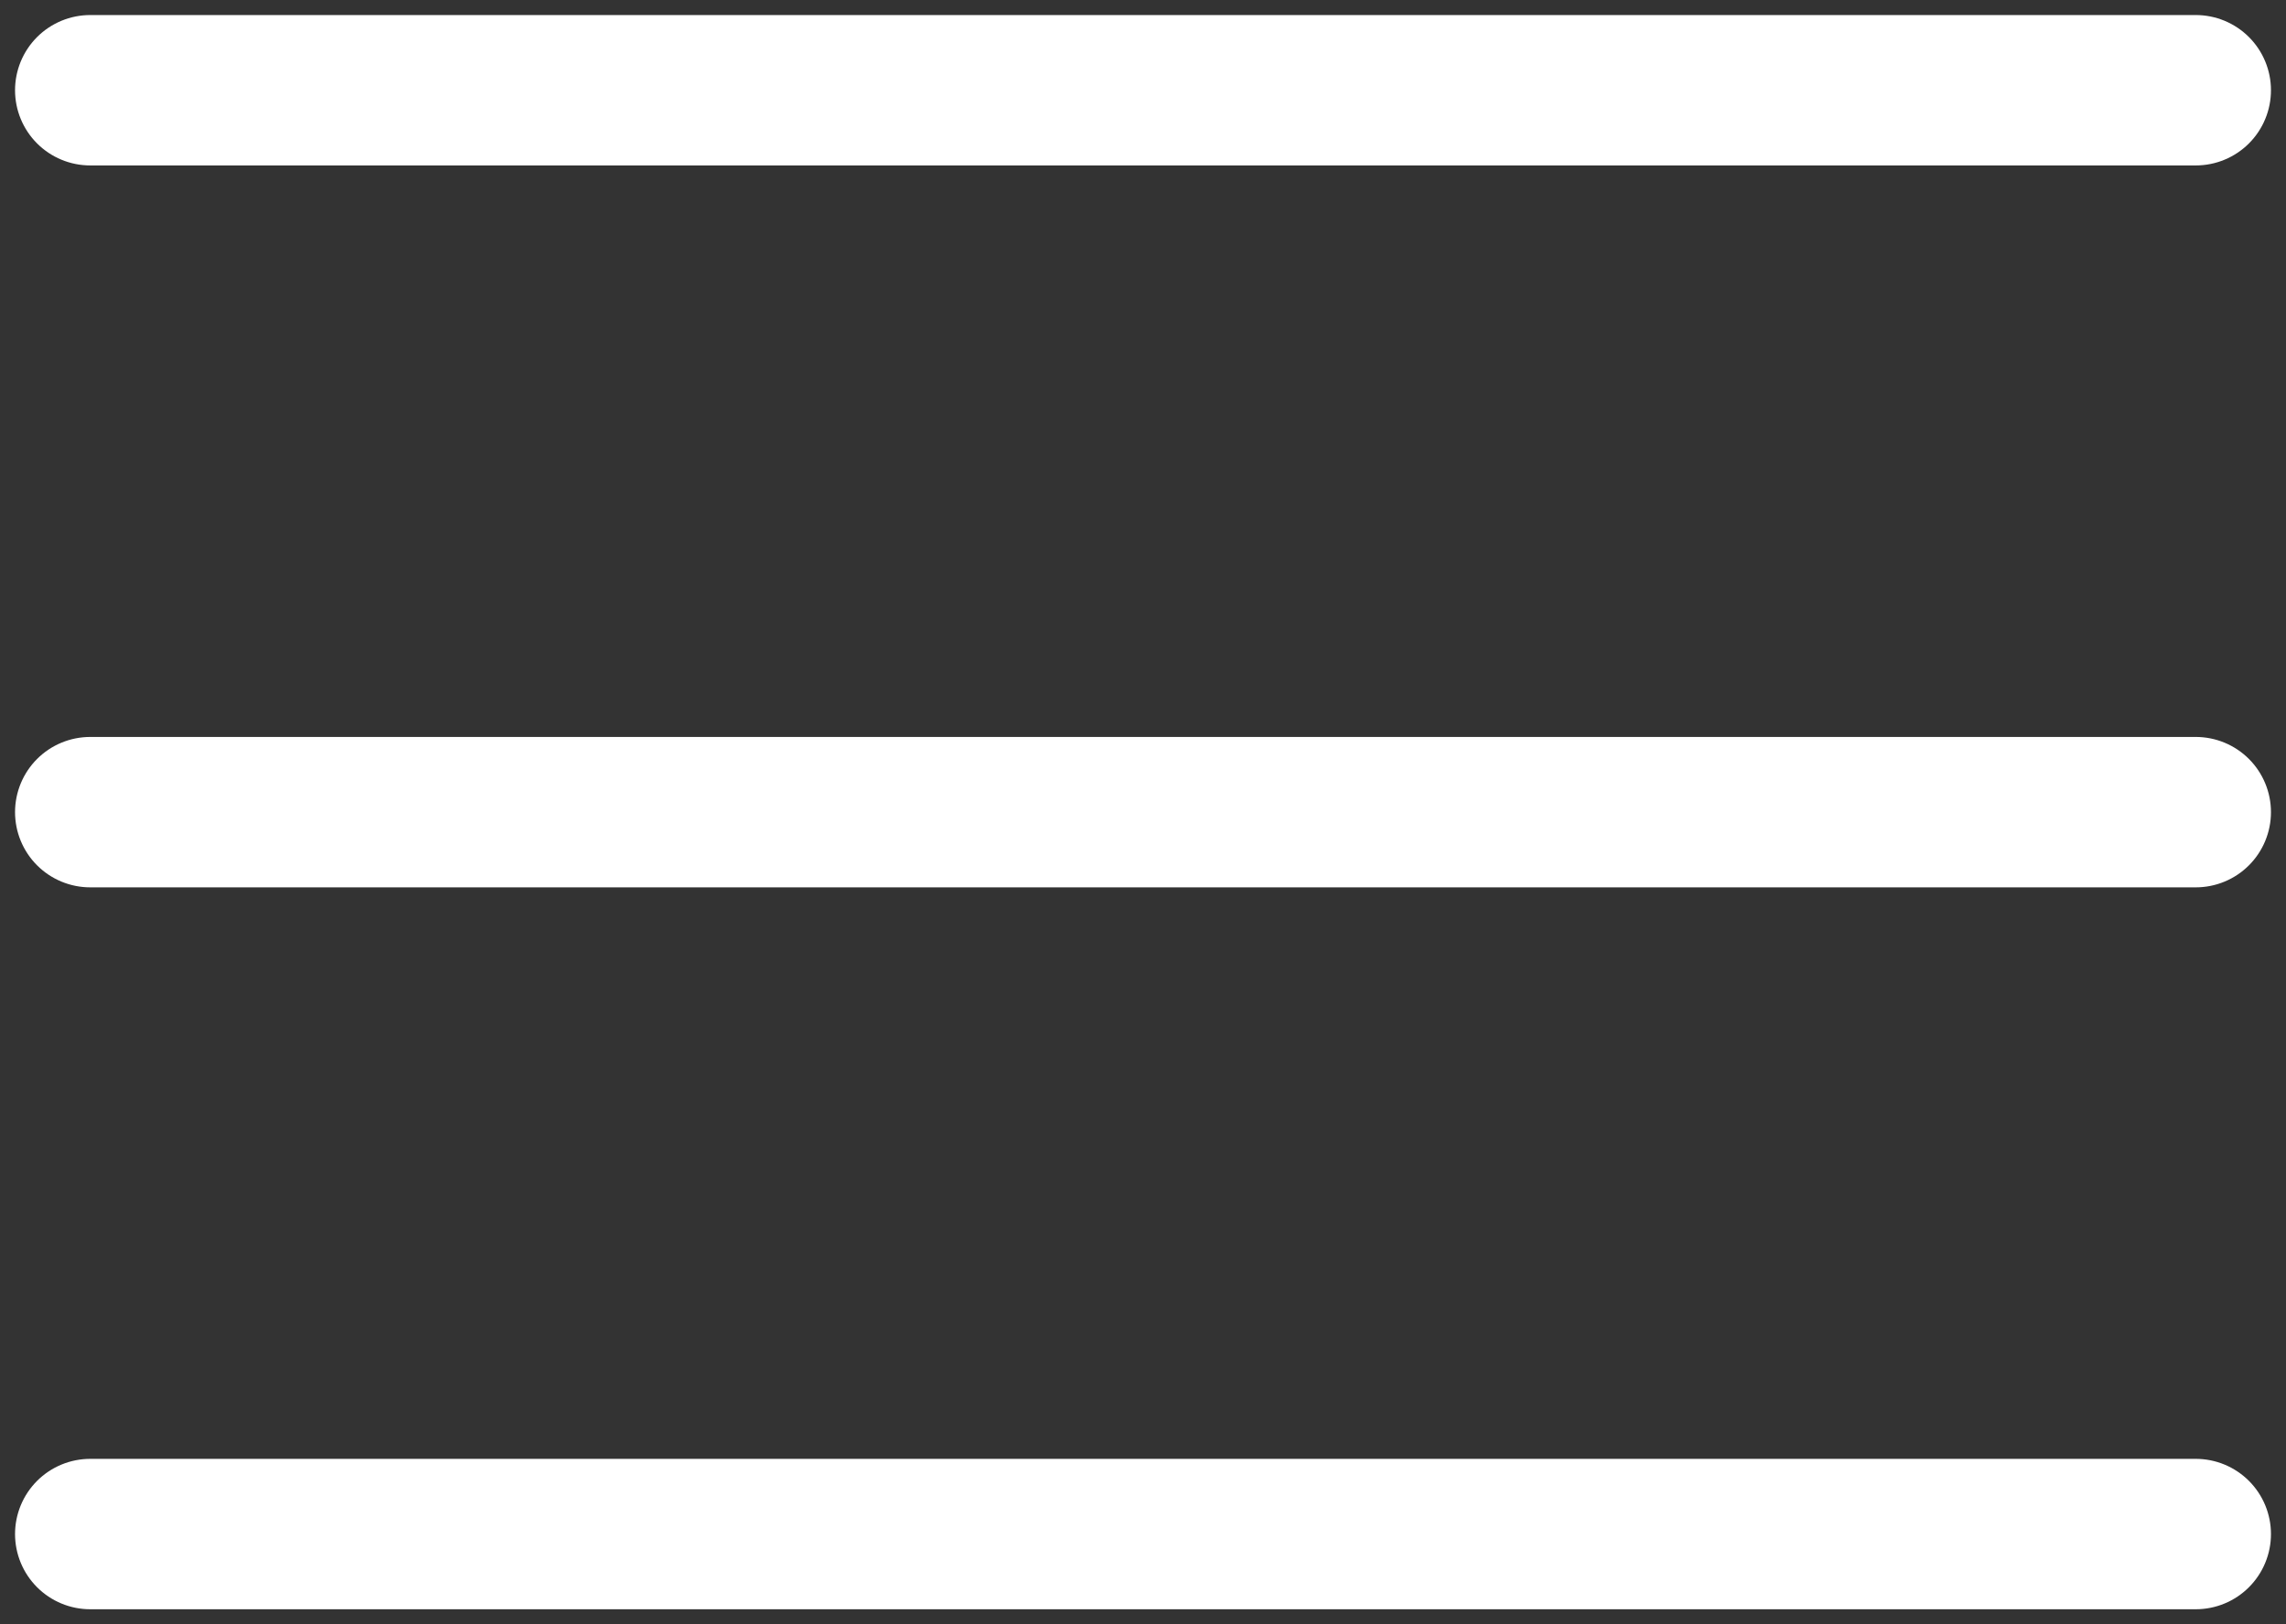
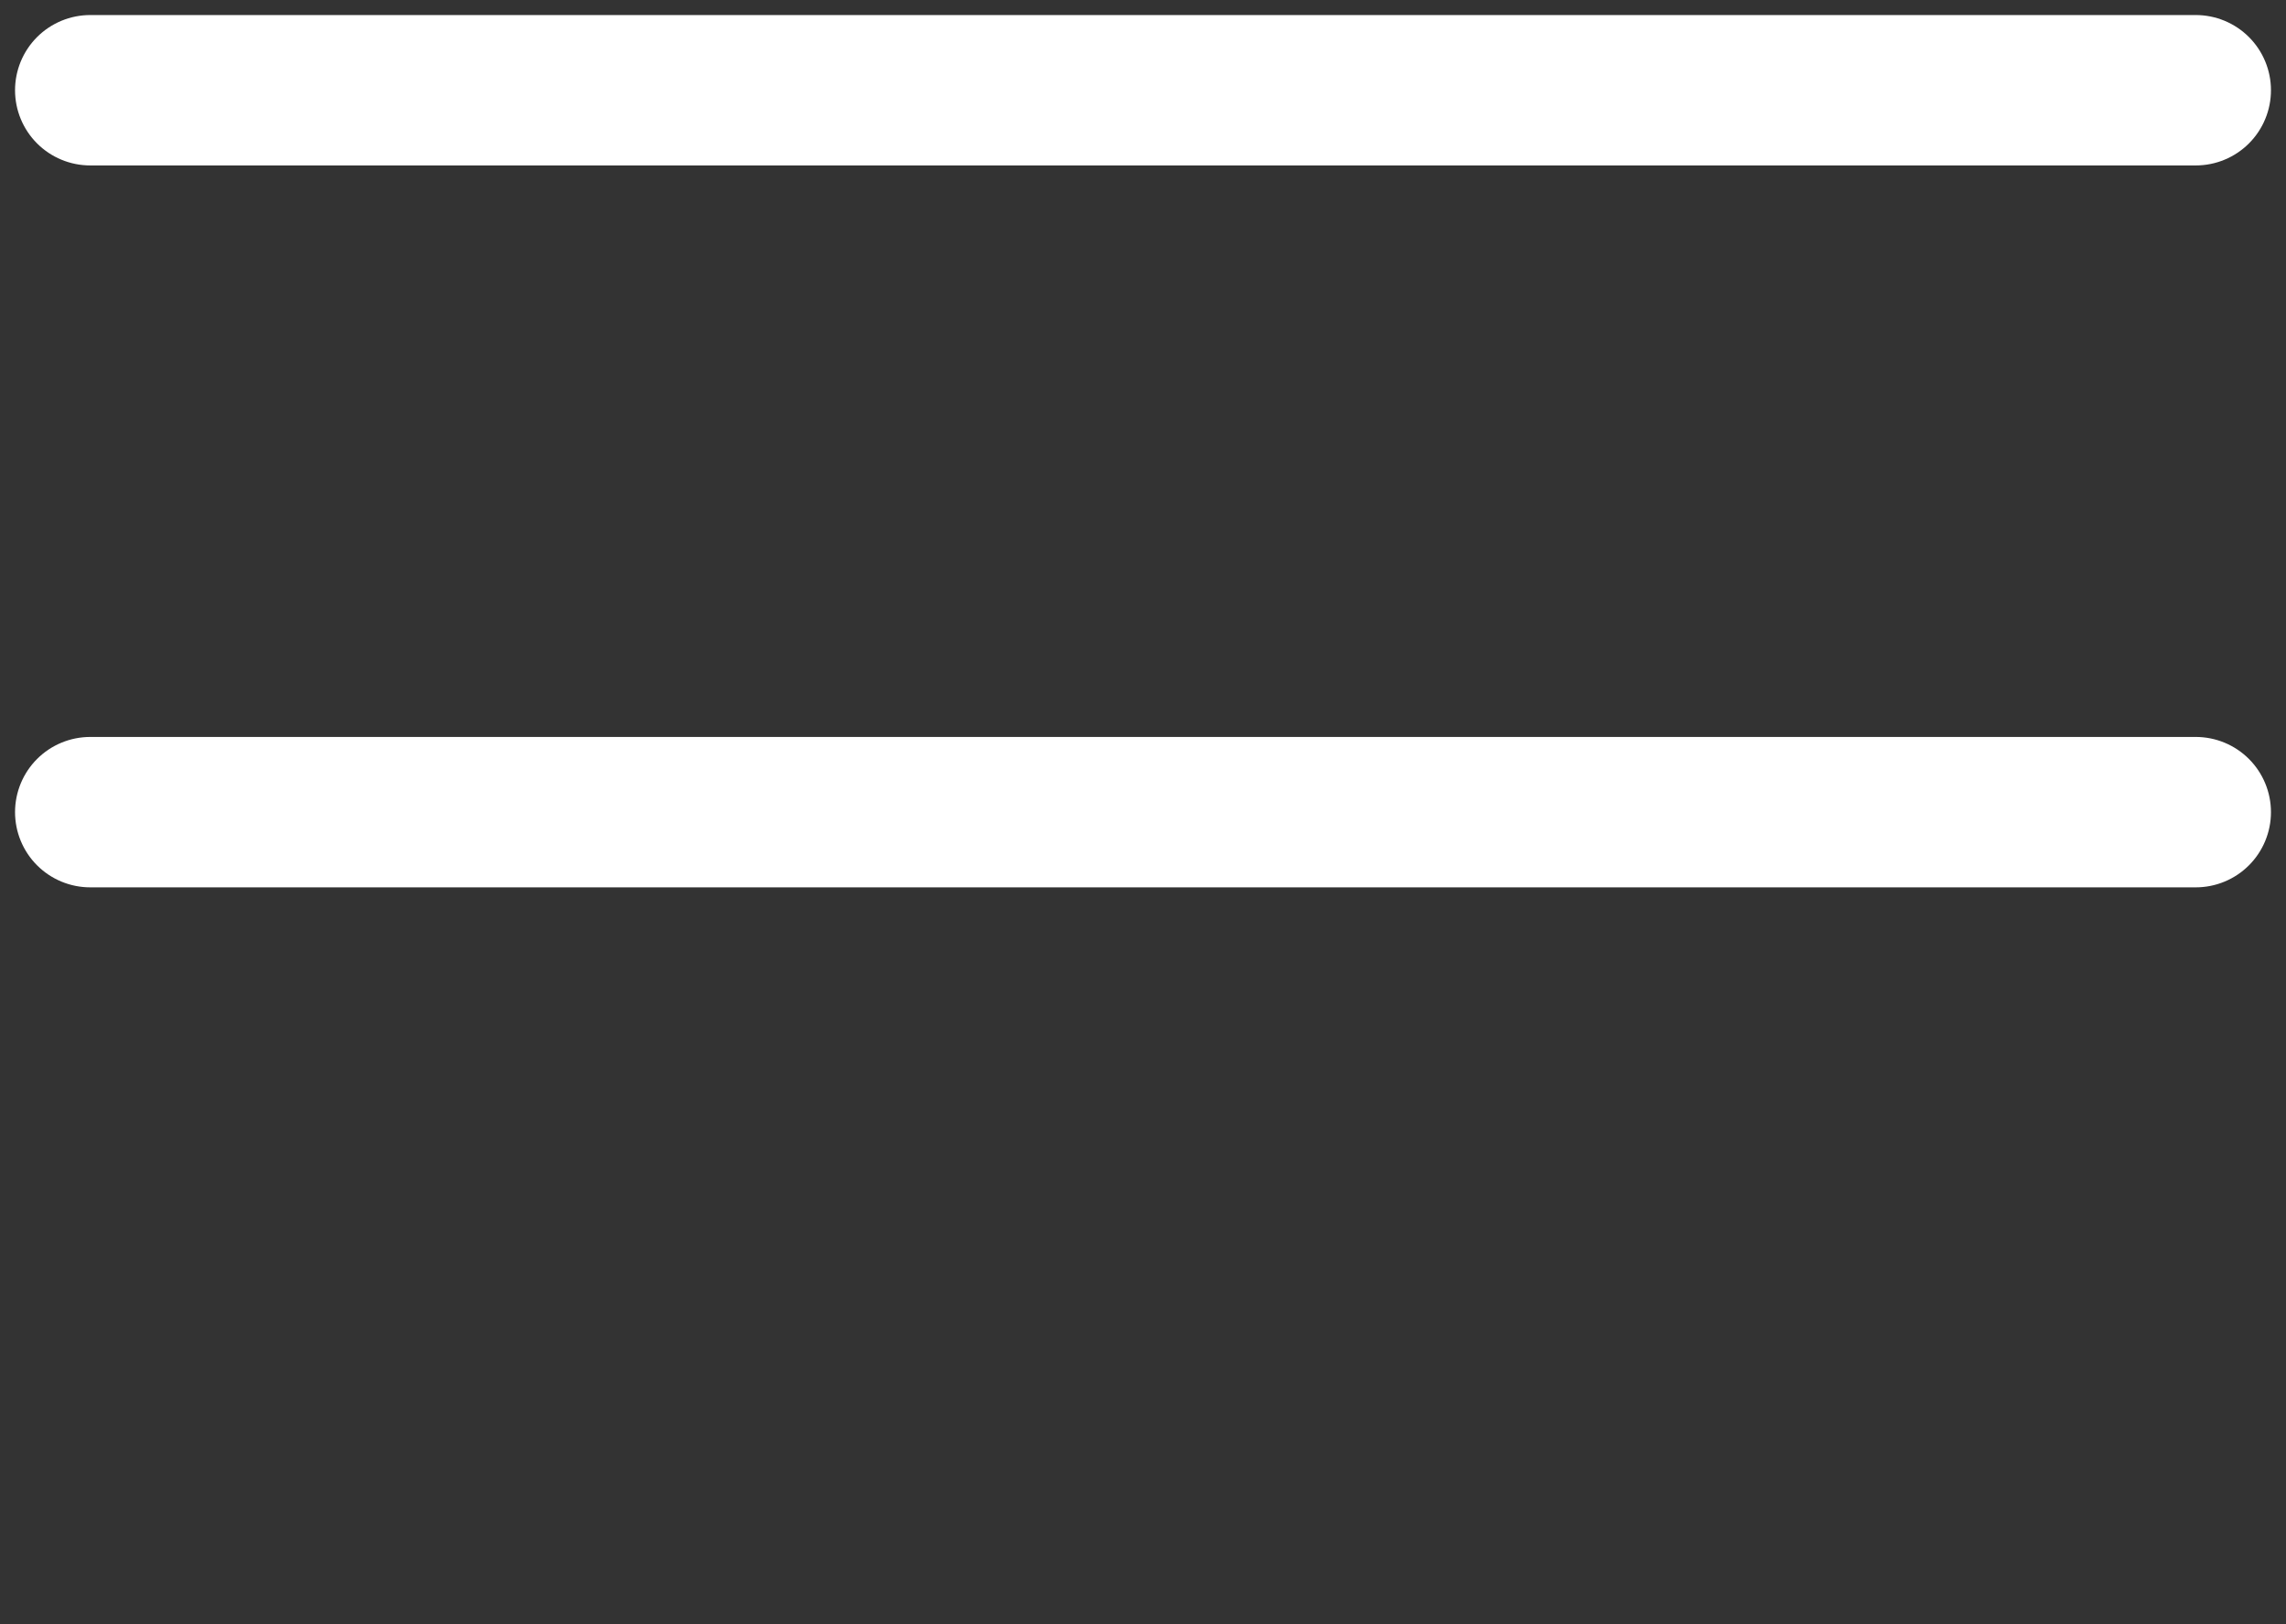
<svg xmlns="http://www.w3.org/2000/svg" width="76" height="54" viewBox="0 0 76 54" fill="none">
  <rect x="0" y="0" width="76" height="54" fill="#333333" stroke="none" />
  <path d="M3 3H73" stroke="white" stroke-width="5" stroke-linecap="round" />
  <path d="M3 27H73" stroke="white" stroke-width="5" stroke-linecap="round" />
-   <path d="M3 51H73" stroke="white" stroke-width="5" stroke-linecap="round" />
</svg>